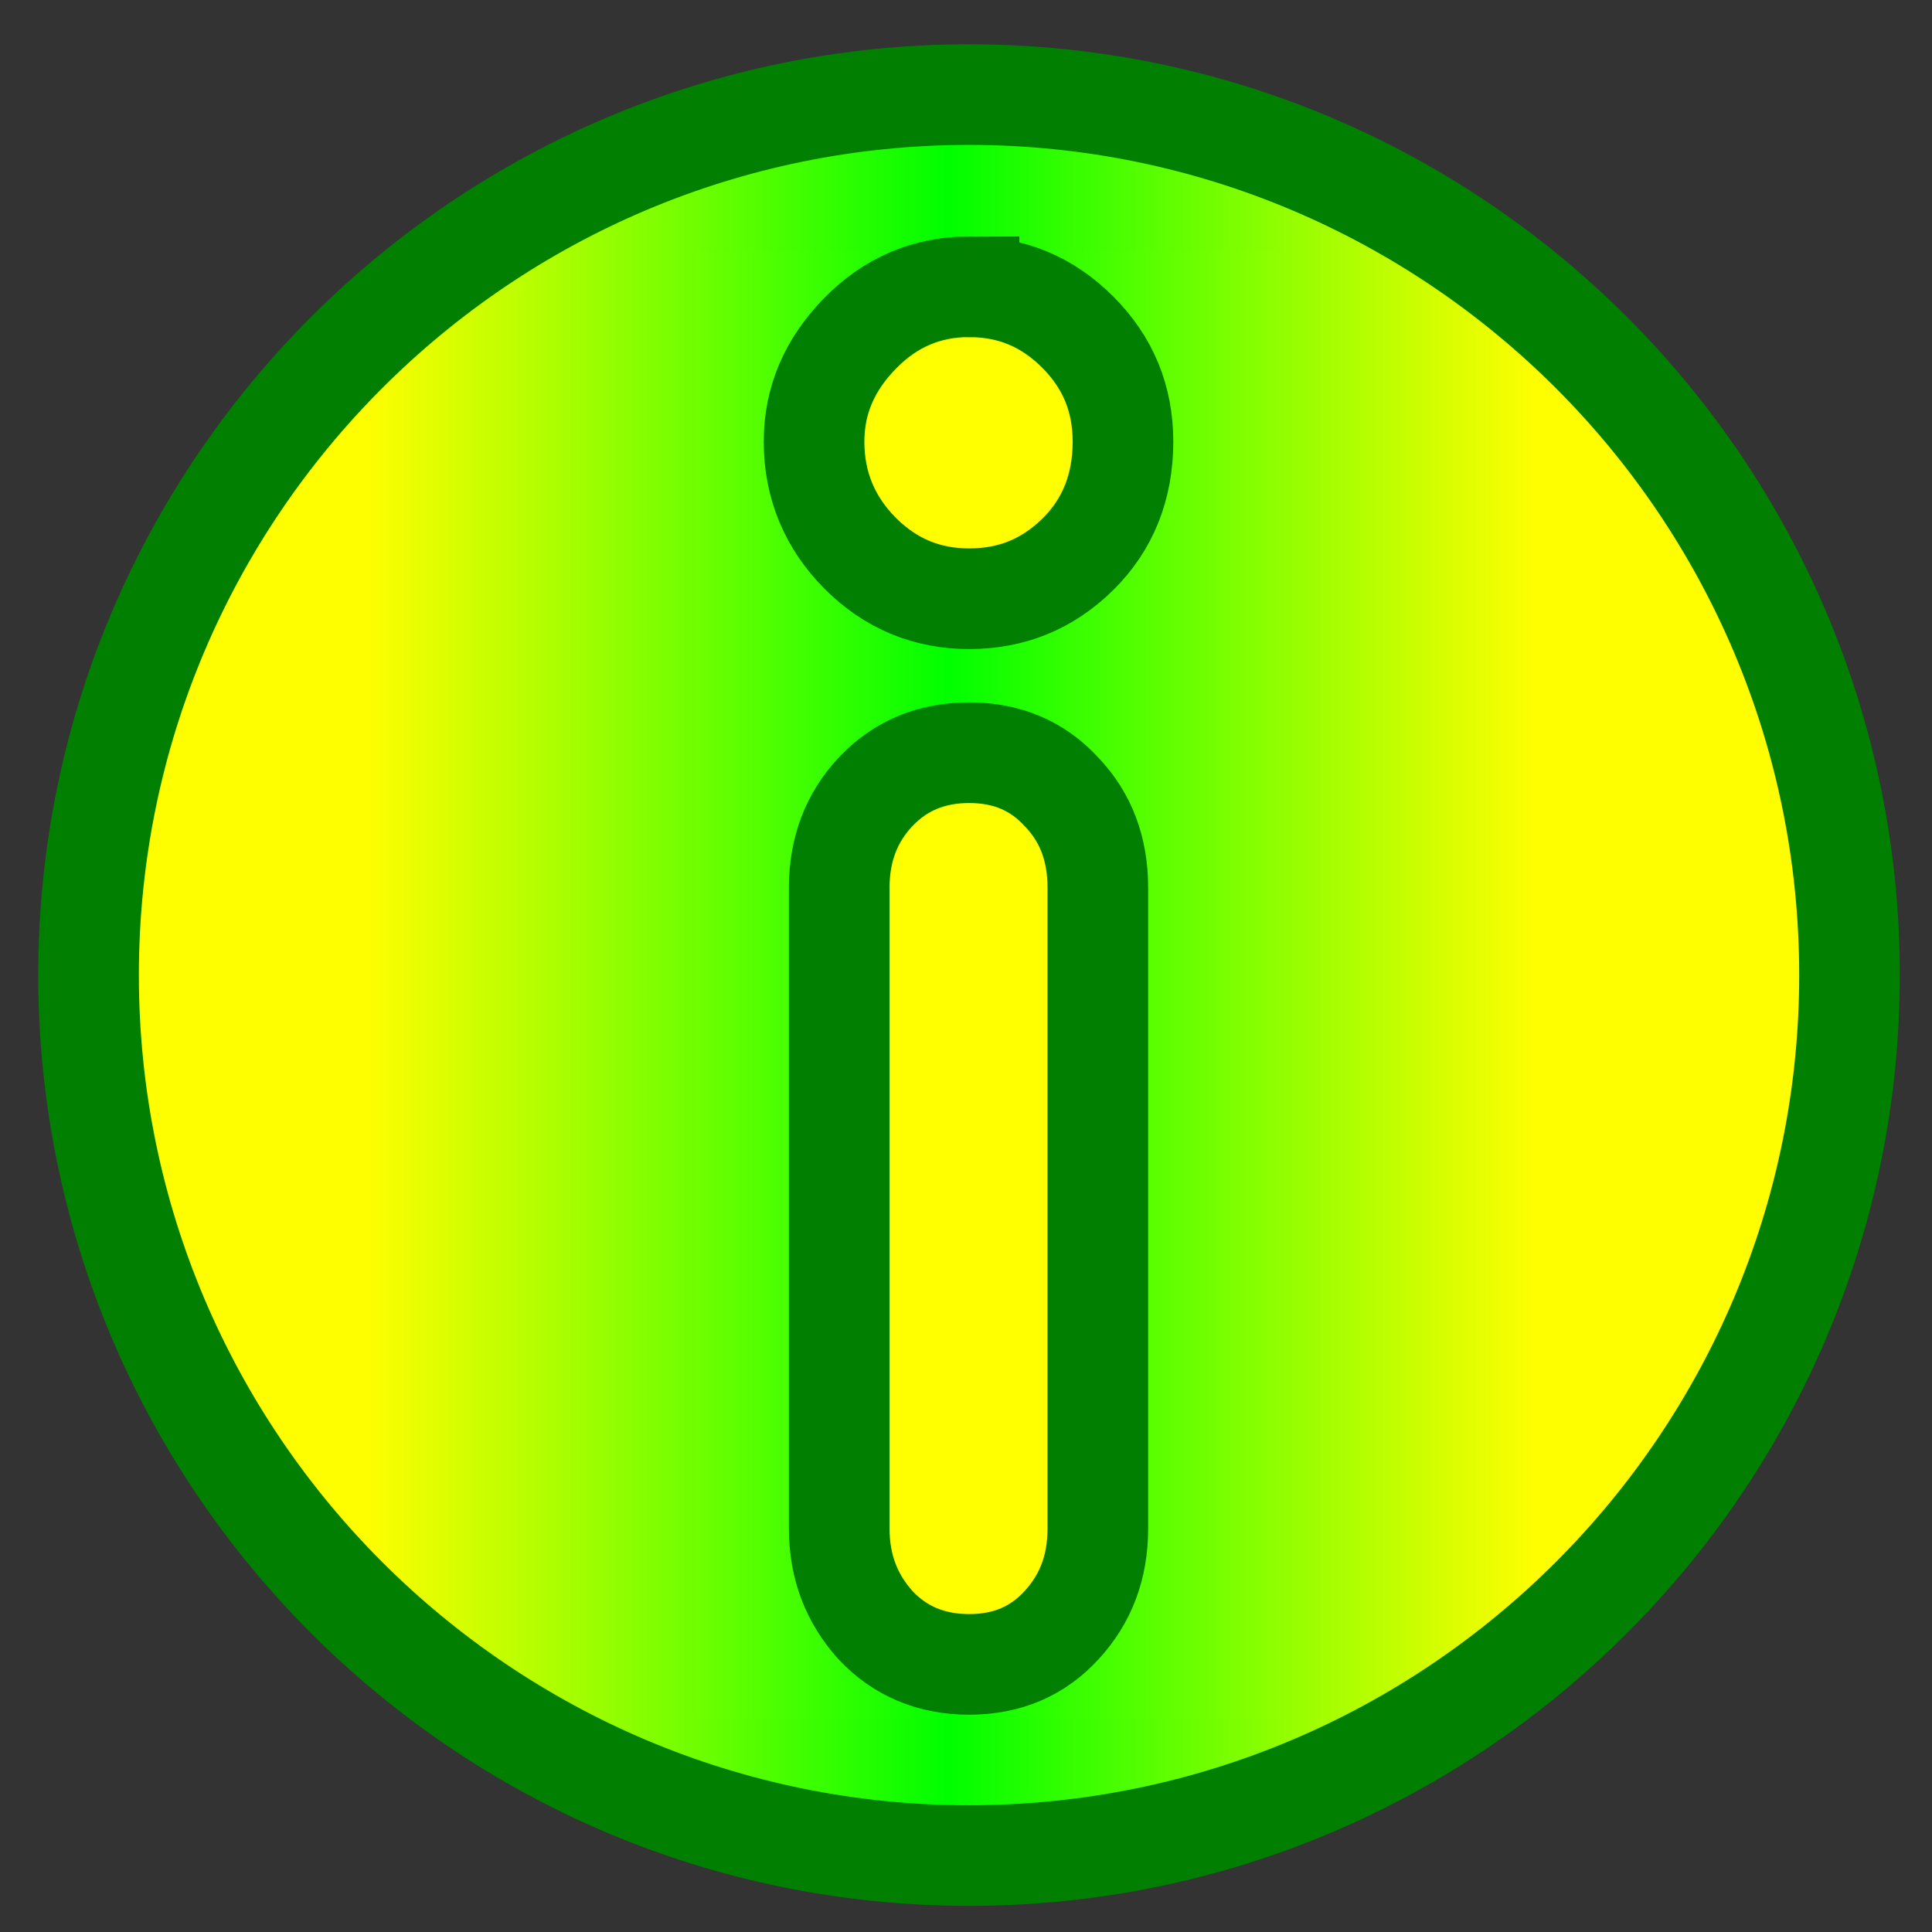
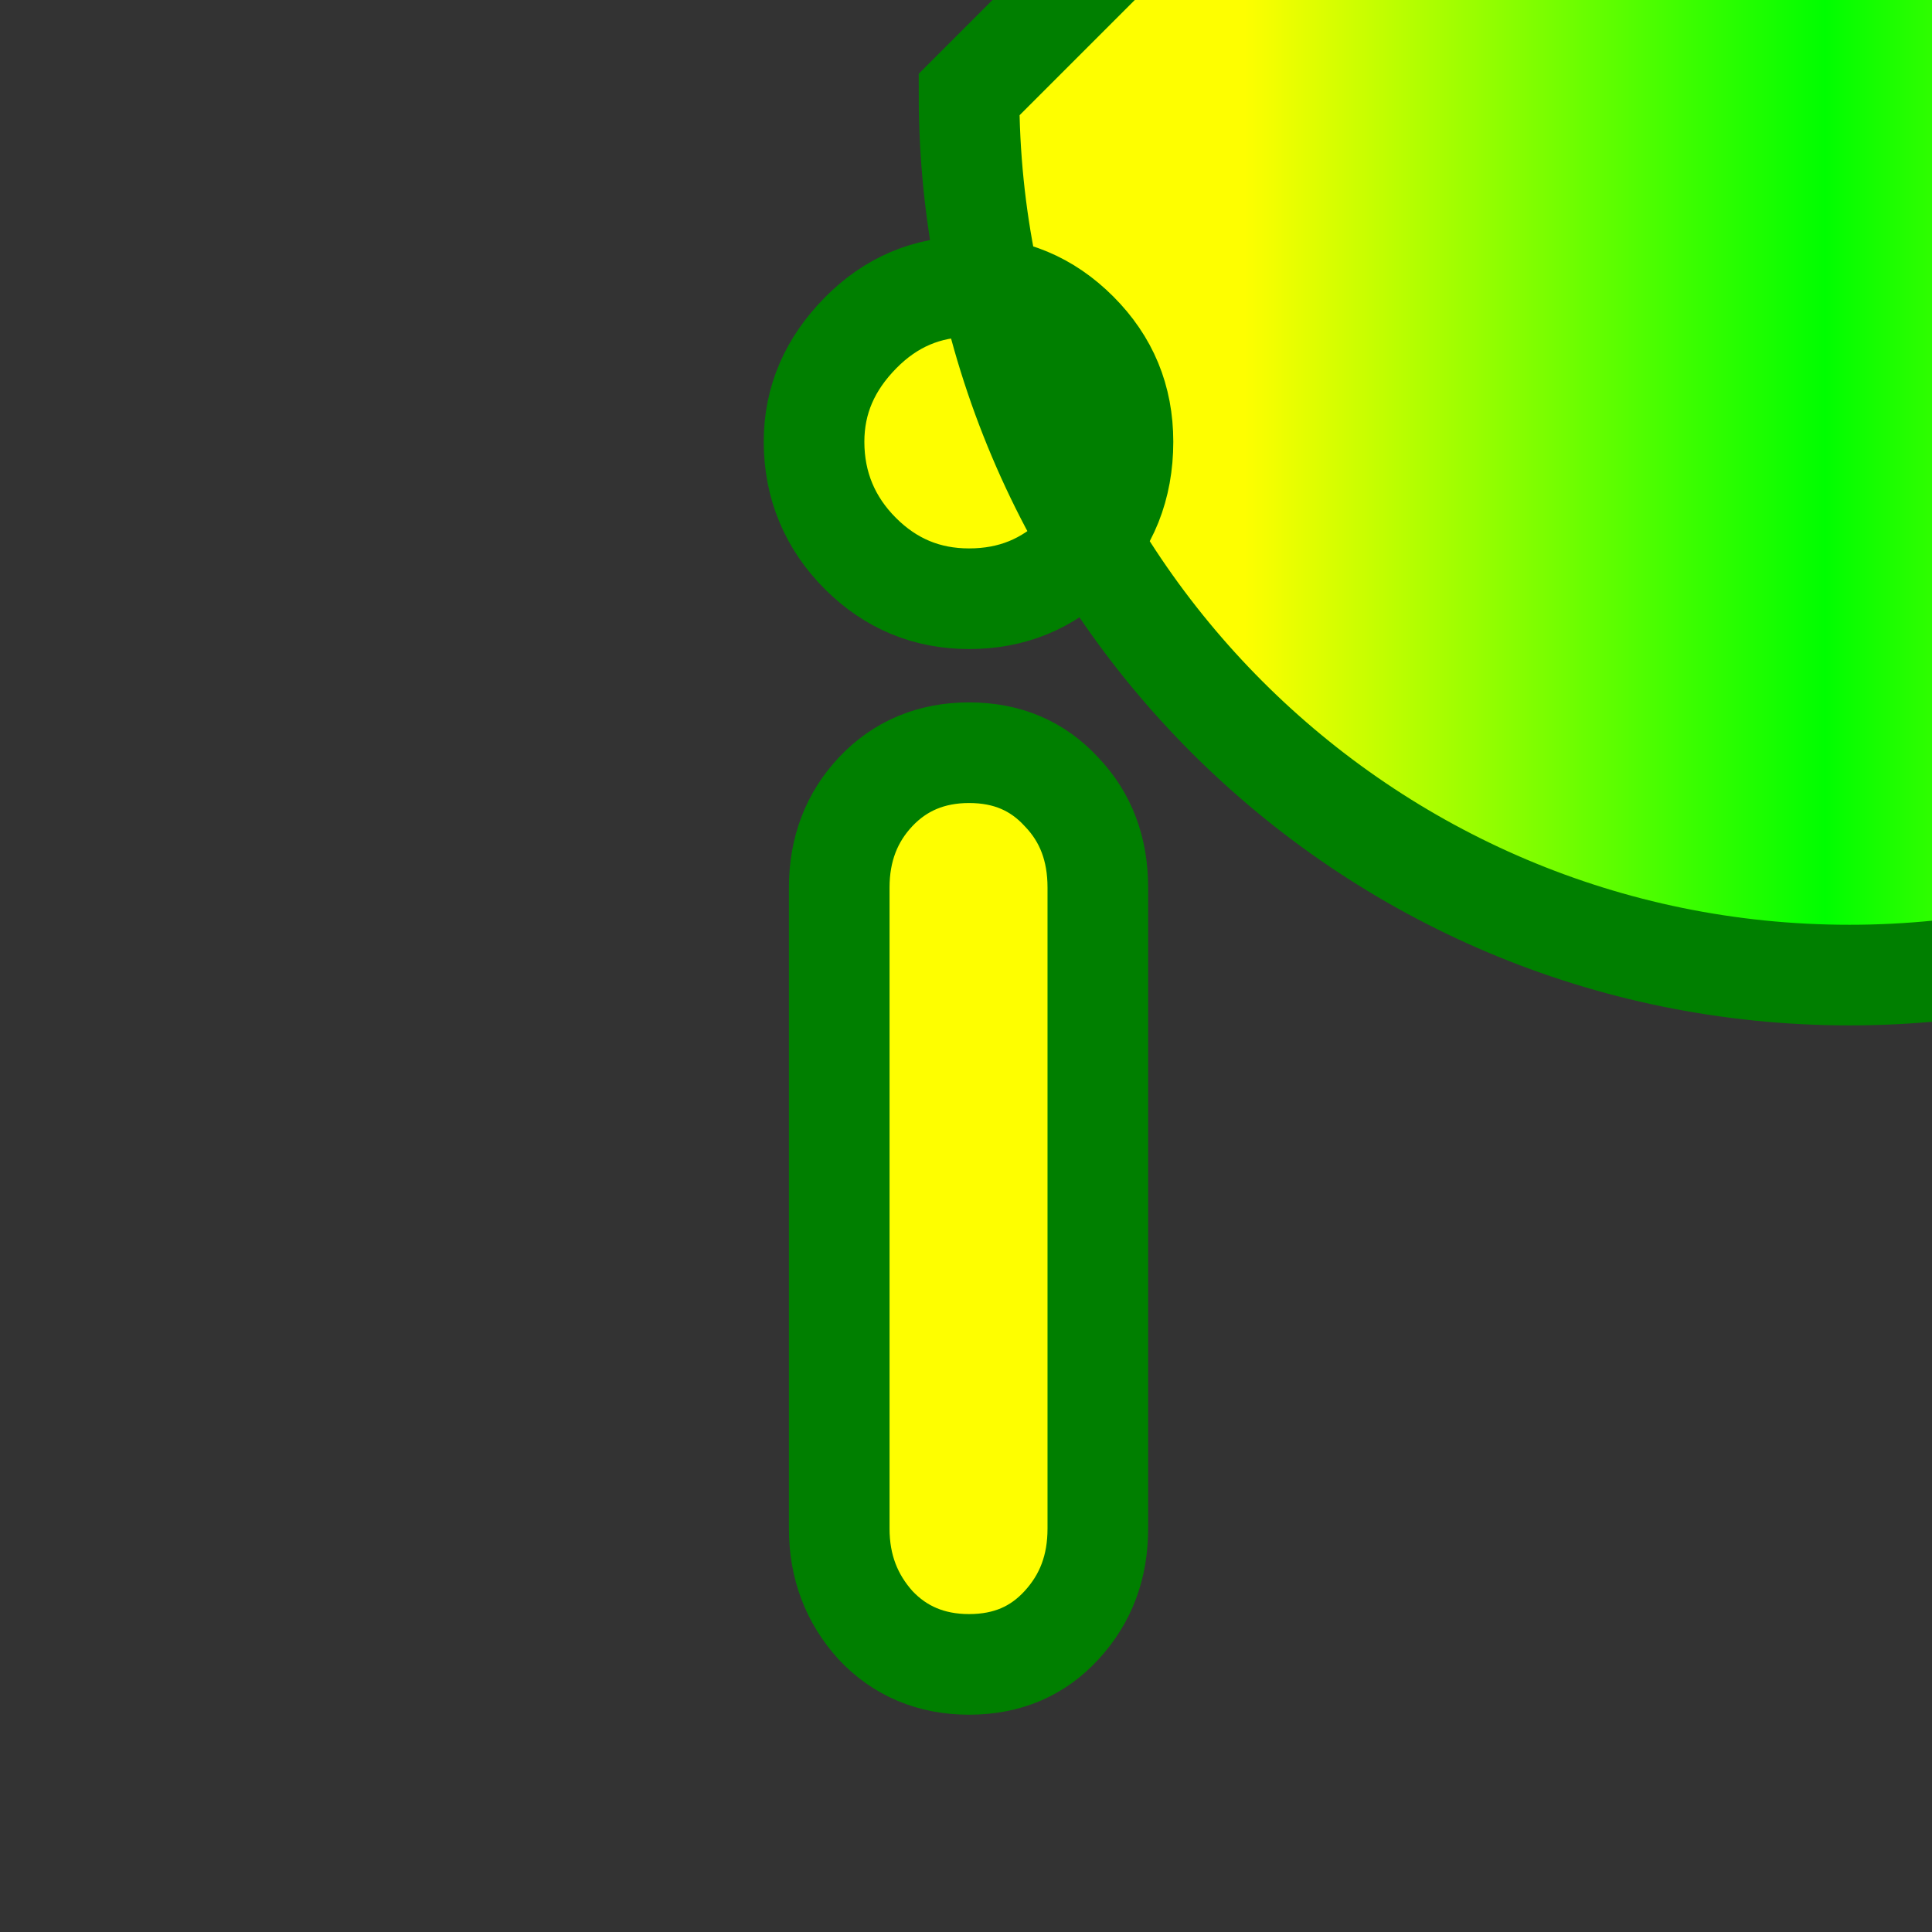
<svg xmlns="http://www.w3.org/2000/svg" width="60" height="60">
  <rect width="100%" height="100%" fill="#333333" stroke="none" />
  <defs>
    <linearGradient id="svg_3">
      <stop offset="0" stop-opacity="0.996" stop-color="#ffff00" />
      <stop offset="0.488" stop-opacity="0.996" stop-color="#00ff00" />
      <stop offset="1" stop-opacity="0.996" stop-color="#ffff00" />
    </linearGradient>
    <linearGradient y2="0" x2="1" y1="0" x1="0" id="svg_4">
      <stop offset="0.156" stop-opacity="0.996" stop-color="#ffff00" />
      <stop offset="0.488" stop-opacity="0.996" stop-color="#00ff00" />
      <stop offset="0.824" stop-opacity="0.996" stop-color="#ffff00" />
    </linearGradient>
  </defs>
  <g>
    <title>Layer 1</title>
-     <rect id="svg_1" height="42.4" width="15" y="9.4" x="23.2" stroke-linecap="null" stroke-linejoin="null" stroke-width="3.125" stroke="#ffff00" fill="#ffff00" />
-     <path fill="url(#svg_4)" fill-rule="evenodd" stroke="#007f00" stroke-width="3.125" id="path838" d="m30.094,2.938c-15.091,0 -27.344,12.253 -27.344,27.344c0,15.091 12.253,27.344 27.344,27.344c15.091,0 27.344,-12.253 27.344,-27.344c0,-15.091 -12.253,-27.344 -27.344,-27.344zm0,5.969c1.326,0 2.435,0.466 3.375,1.406c0.94,0.94 1.406,2.063 1.406,3.406c0,1.393 -0.466,2.577 -1.406,3.5c-0.94,0.923 -2.049,1.375 -3.375,1.375c-1.309,0 -2.435,-0.466 -3.375,-1.406c-0.94,-0.94 -1.438,-2.109 -1.438,-3.469c0,-1.309 0.498,-2.418 1.438,-3.375c0.94,-0.957 2.066,-1.438 3.375,-1.438zm0,14.469c1.192,0 2.136,0.413 2.875,1.219c0.755,0.789 1.125,1.777 1.125,2.969l0,19.906c0,1.192 -0.37,2.178 -1.125,3c-0.739,0.806 -1.683,1.219 -2.875,1.219c-1.175,0 -2.151,-0.413 -2.906,-1.219c-0.739,-0.822 -1.125,-1.808 -1.125,-3l0,-19.906c0,-1.192 0.386,-2.18 1.125,-2.969c0.755,-0.806 1.731,-1.219 2.906,-1.219z" />
+     <path fill="url(#svg_4)" fill-rule="evenodd" stroke="#007f00" stroke-width="3.125" id="path838" d="m30.094,2.938c0,15.091 12.253,27.344 27.344,27.344c15.091,0 27.344,-12.253 27.344,-27.344c0,-15.091 -12.253,-27.344 -27.344,-27.344zm0,5.969c1.326,0 2.435,0.466 3.375,1.406c0.94,0.94 1.406,2.063 1.406,3.406c0,1.393 -0.466,2.577 -1.406,3.5c-0.94,0.923 -2.049,1.375 -3.375,1.375c-1.309,0 -2.435,-0.466 -3.375,-1.406c-0.94,-0.94 -1.438,-2.109 -1.438,-3.469c0,-1.309 0.498,-2.418 1.438,-3.375c0.94,-0.957 2.066,-1.438 3.375,-1.438zm0,14.469c1.192,0 2.136,0.413 2.875,1.219c0.755,0.789 1.125,1.777 1.125,2.969l0,19.906c0,1.192 -0.37,2.178 -1.125,3c-0.739,0.806 -1.683,1.219 -2.875,1.219c-1.175,0 -2.151,-0.413 -2.906,-1.219c-0.739,-0.822 -1.125,-1.808 -1.125,-3l0,-19.906c0,-1.192 0.386,-2.18 1.125,-2.969c0.755,-0.806 1.731,-1.219 2.906,-1.219z" />
  </g>
</svg>